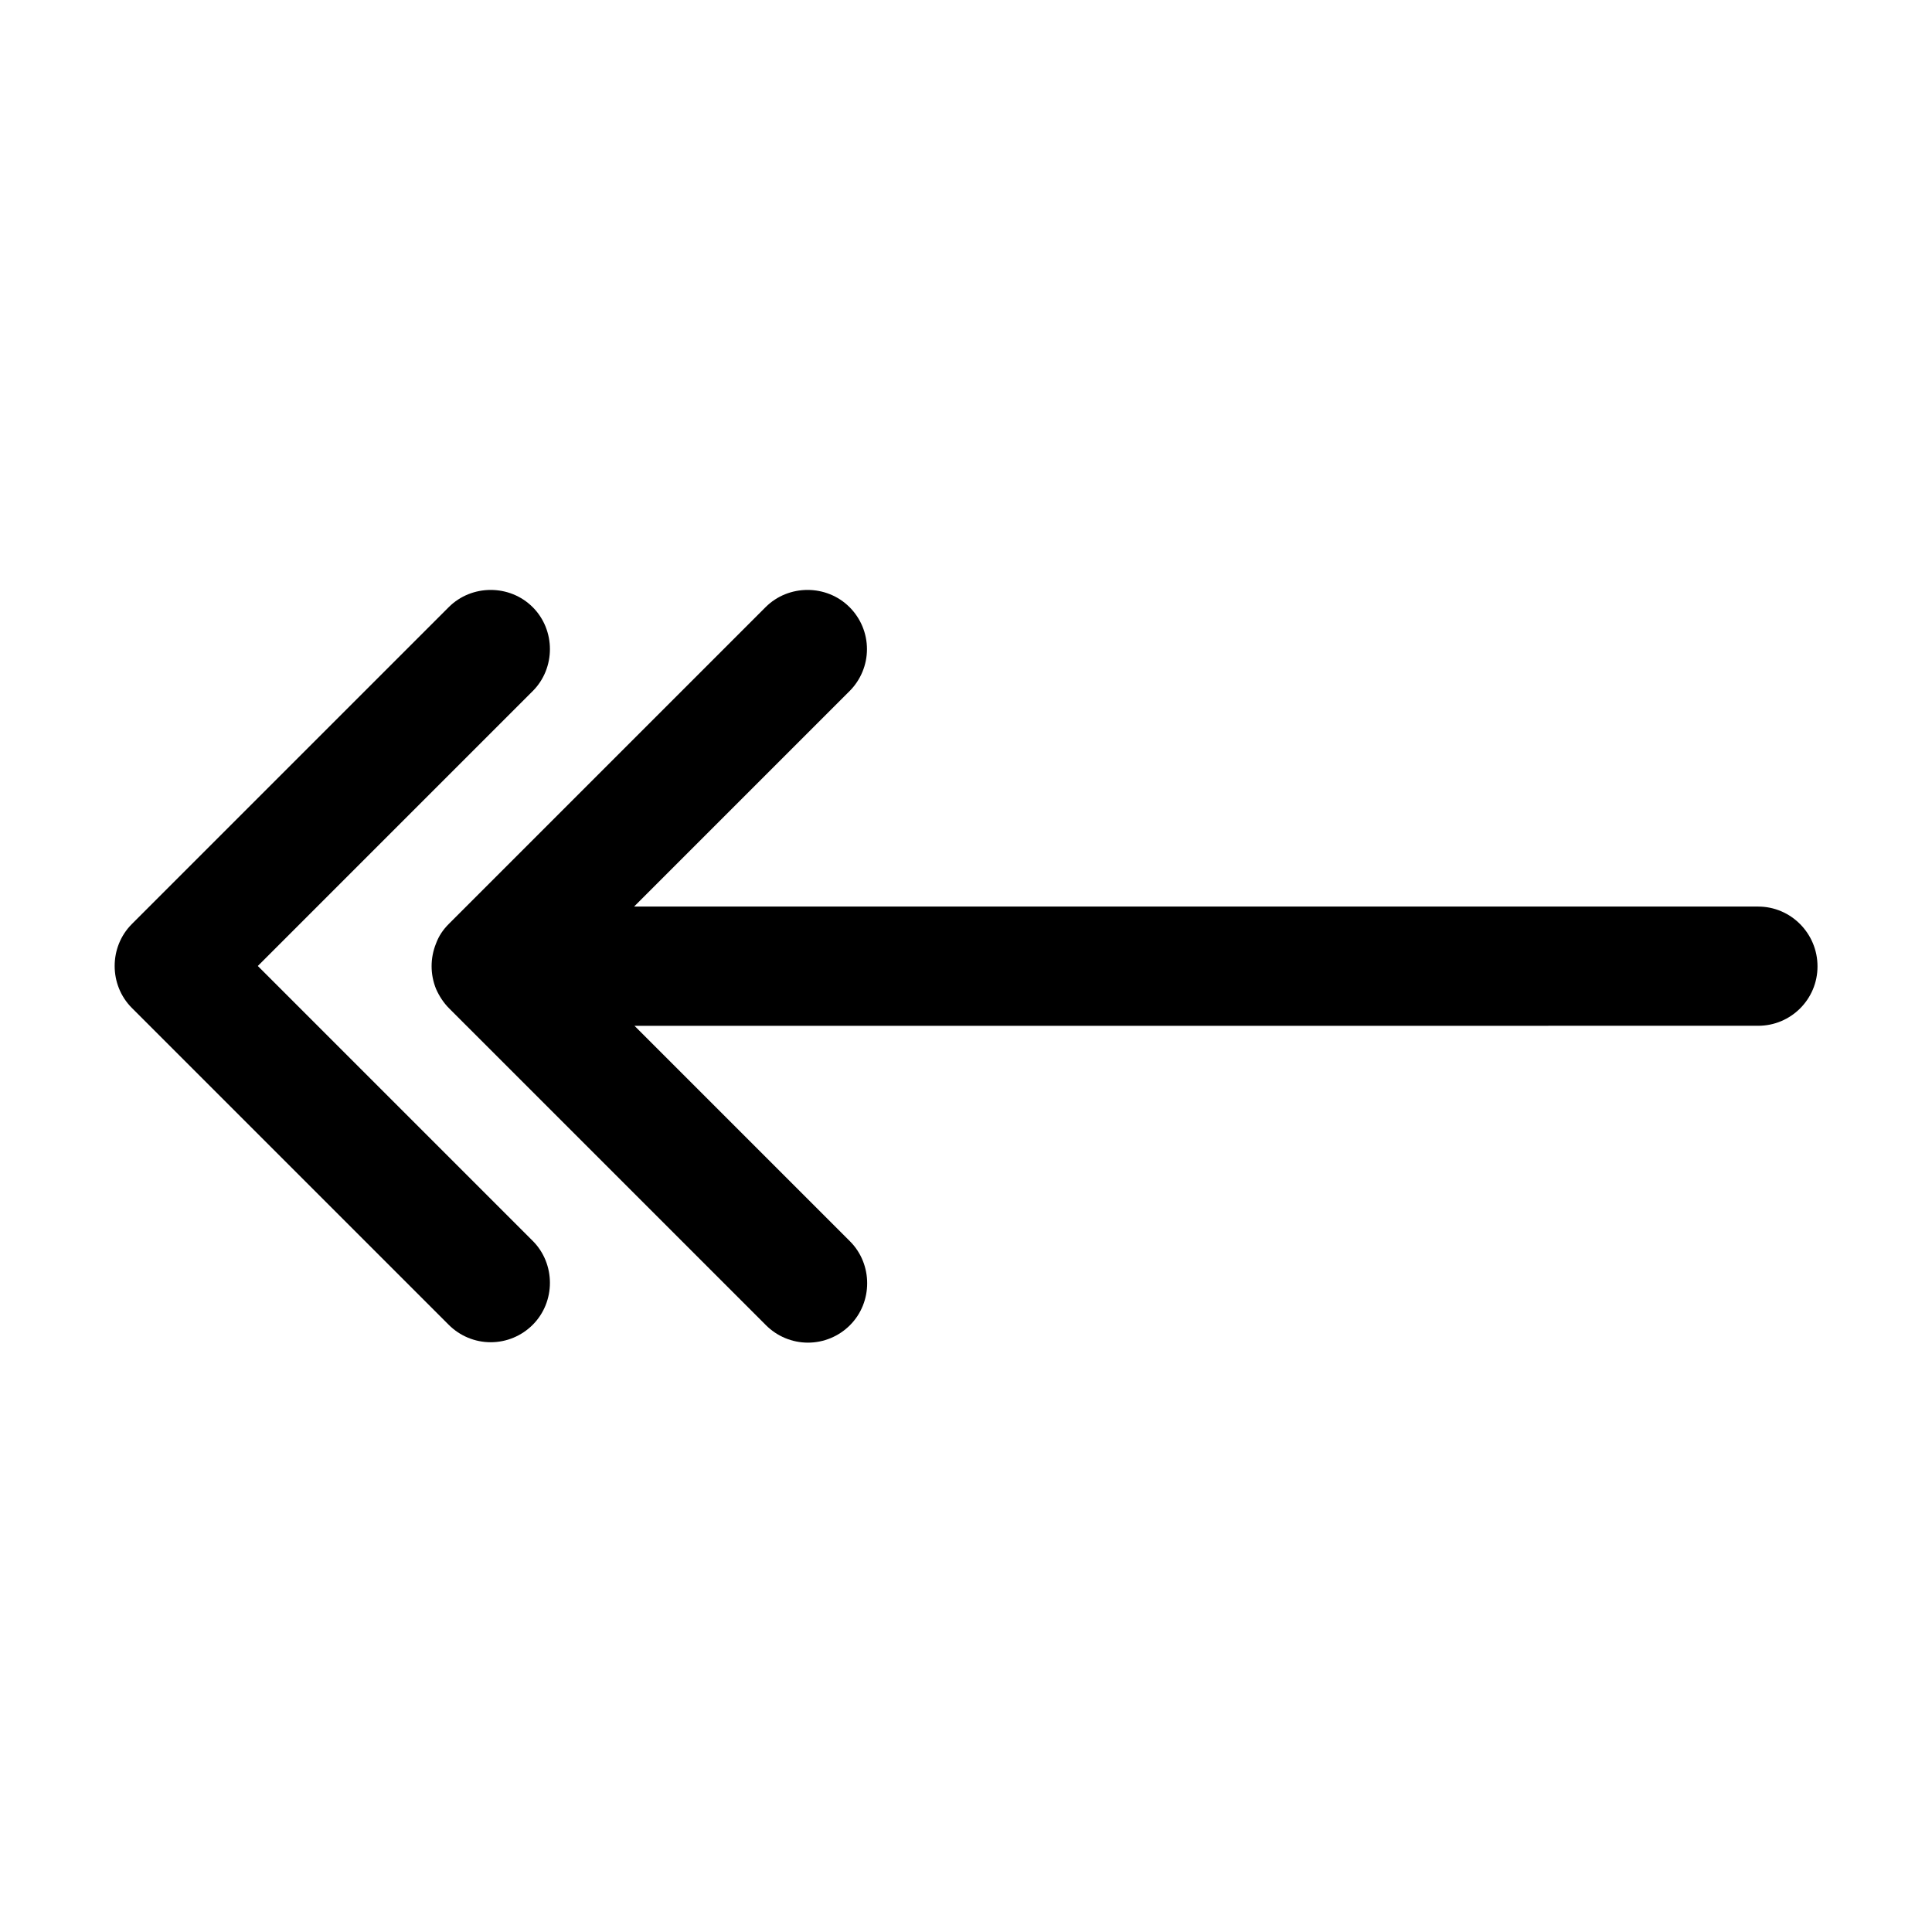
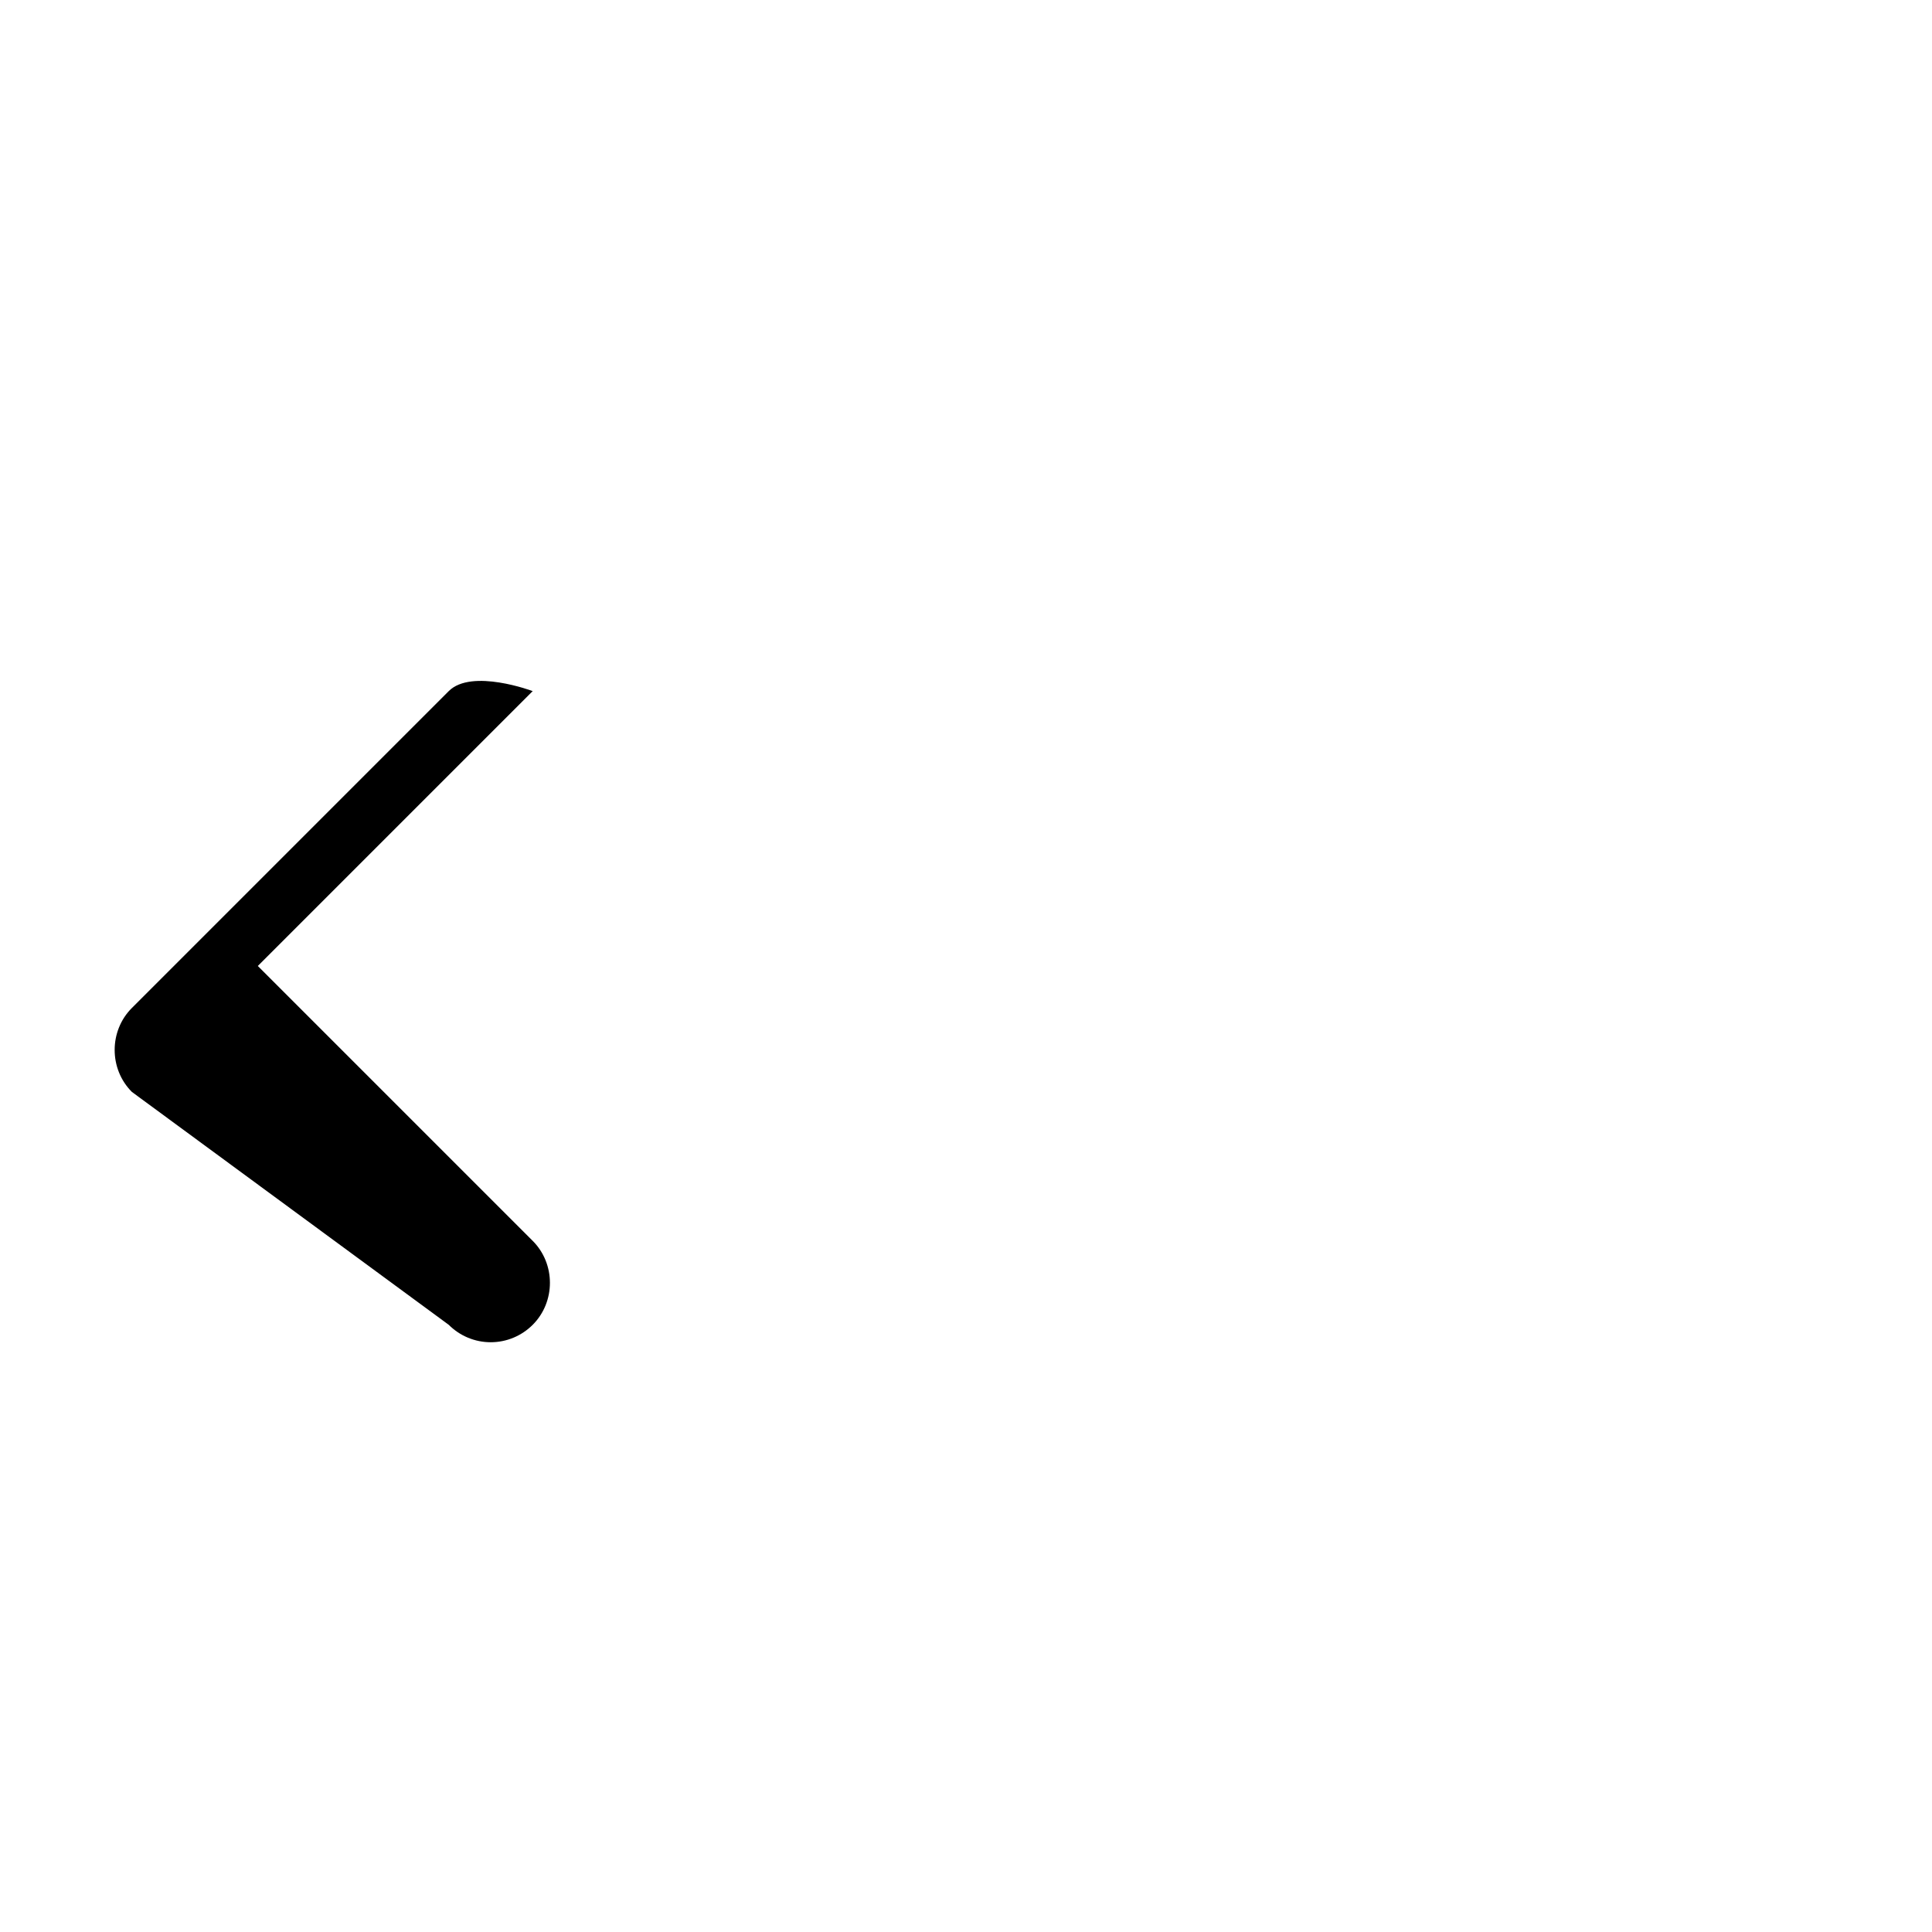
<svg xmlns="http://www.w3.org/2000/svg" fill="#000000" width="800px" height="800px" version="1.1" viewBox="144 144 512 512">
  <g>
-     <path d="m609.92 384.25h-297.88l57.098-57.098c2.938-2.938 4.617-6.926 4.617-11.125s-1.68-8.188-4.617-11.125c-6.086-6.086-16.164-6.086-22.25 0l-83.969 83.969c-1.469 1.469-2.625 3.148-3.359 5.144-1.574 3.883-1.574 8.188 0 12.07 0.84 1.891 1.996 3.672 3.465 5.144l83.969 83.969c2.938 2.938 6.926 4.617 11.125 4.617 4.199 0 8.188-1.68 11.125-4.617 6.086-6.086 6.086-16.164 0-22.25l-57.098-57.098 297.77-0.008c8.711 0 15.742-7.031 15.742-15.742 0.004-8.715-7.031-15.852-15.742-15.852z" />
-     <path d="m262.92 495.09c2.938 2.938 6.926 4.617 11.125 4.617s8.188-1.68 11.125-4.617c6.086-6.086 6.086-16.164 0-22.25l-72.844-72.844 72.844-72.844c6.086-6.086 6.086-16.164 0-22.25s-16.164-6.086-22.25 0l-83.969 83.969c-6.086 6.086-6.086 16.164 0 22.25z" />
+     <path d="m262.92 495.09c2.938 2.938 6.926 4.617 11.125 4.617s8.188-1.68 11.125-4.617c6.086-6.086 6.086-16.164 0-22.25l-72.844-72.844 72.844-72.844s-16.164-6.086-22.25 0l-83.969 83.969c-6.086 6.086-6.086 16.164 0 22.25z" />
  </g>
</svg>